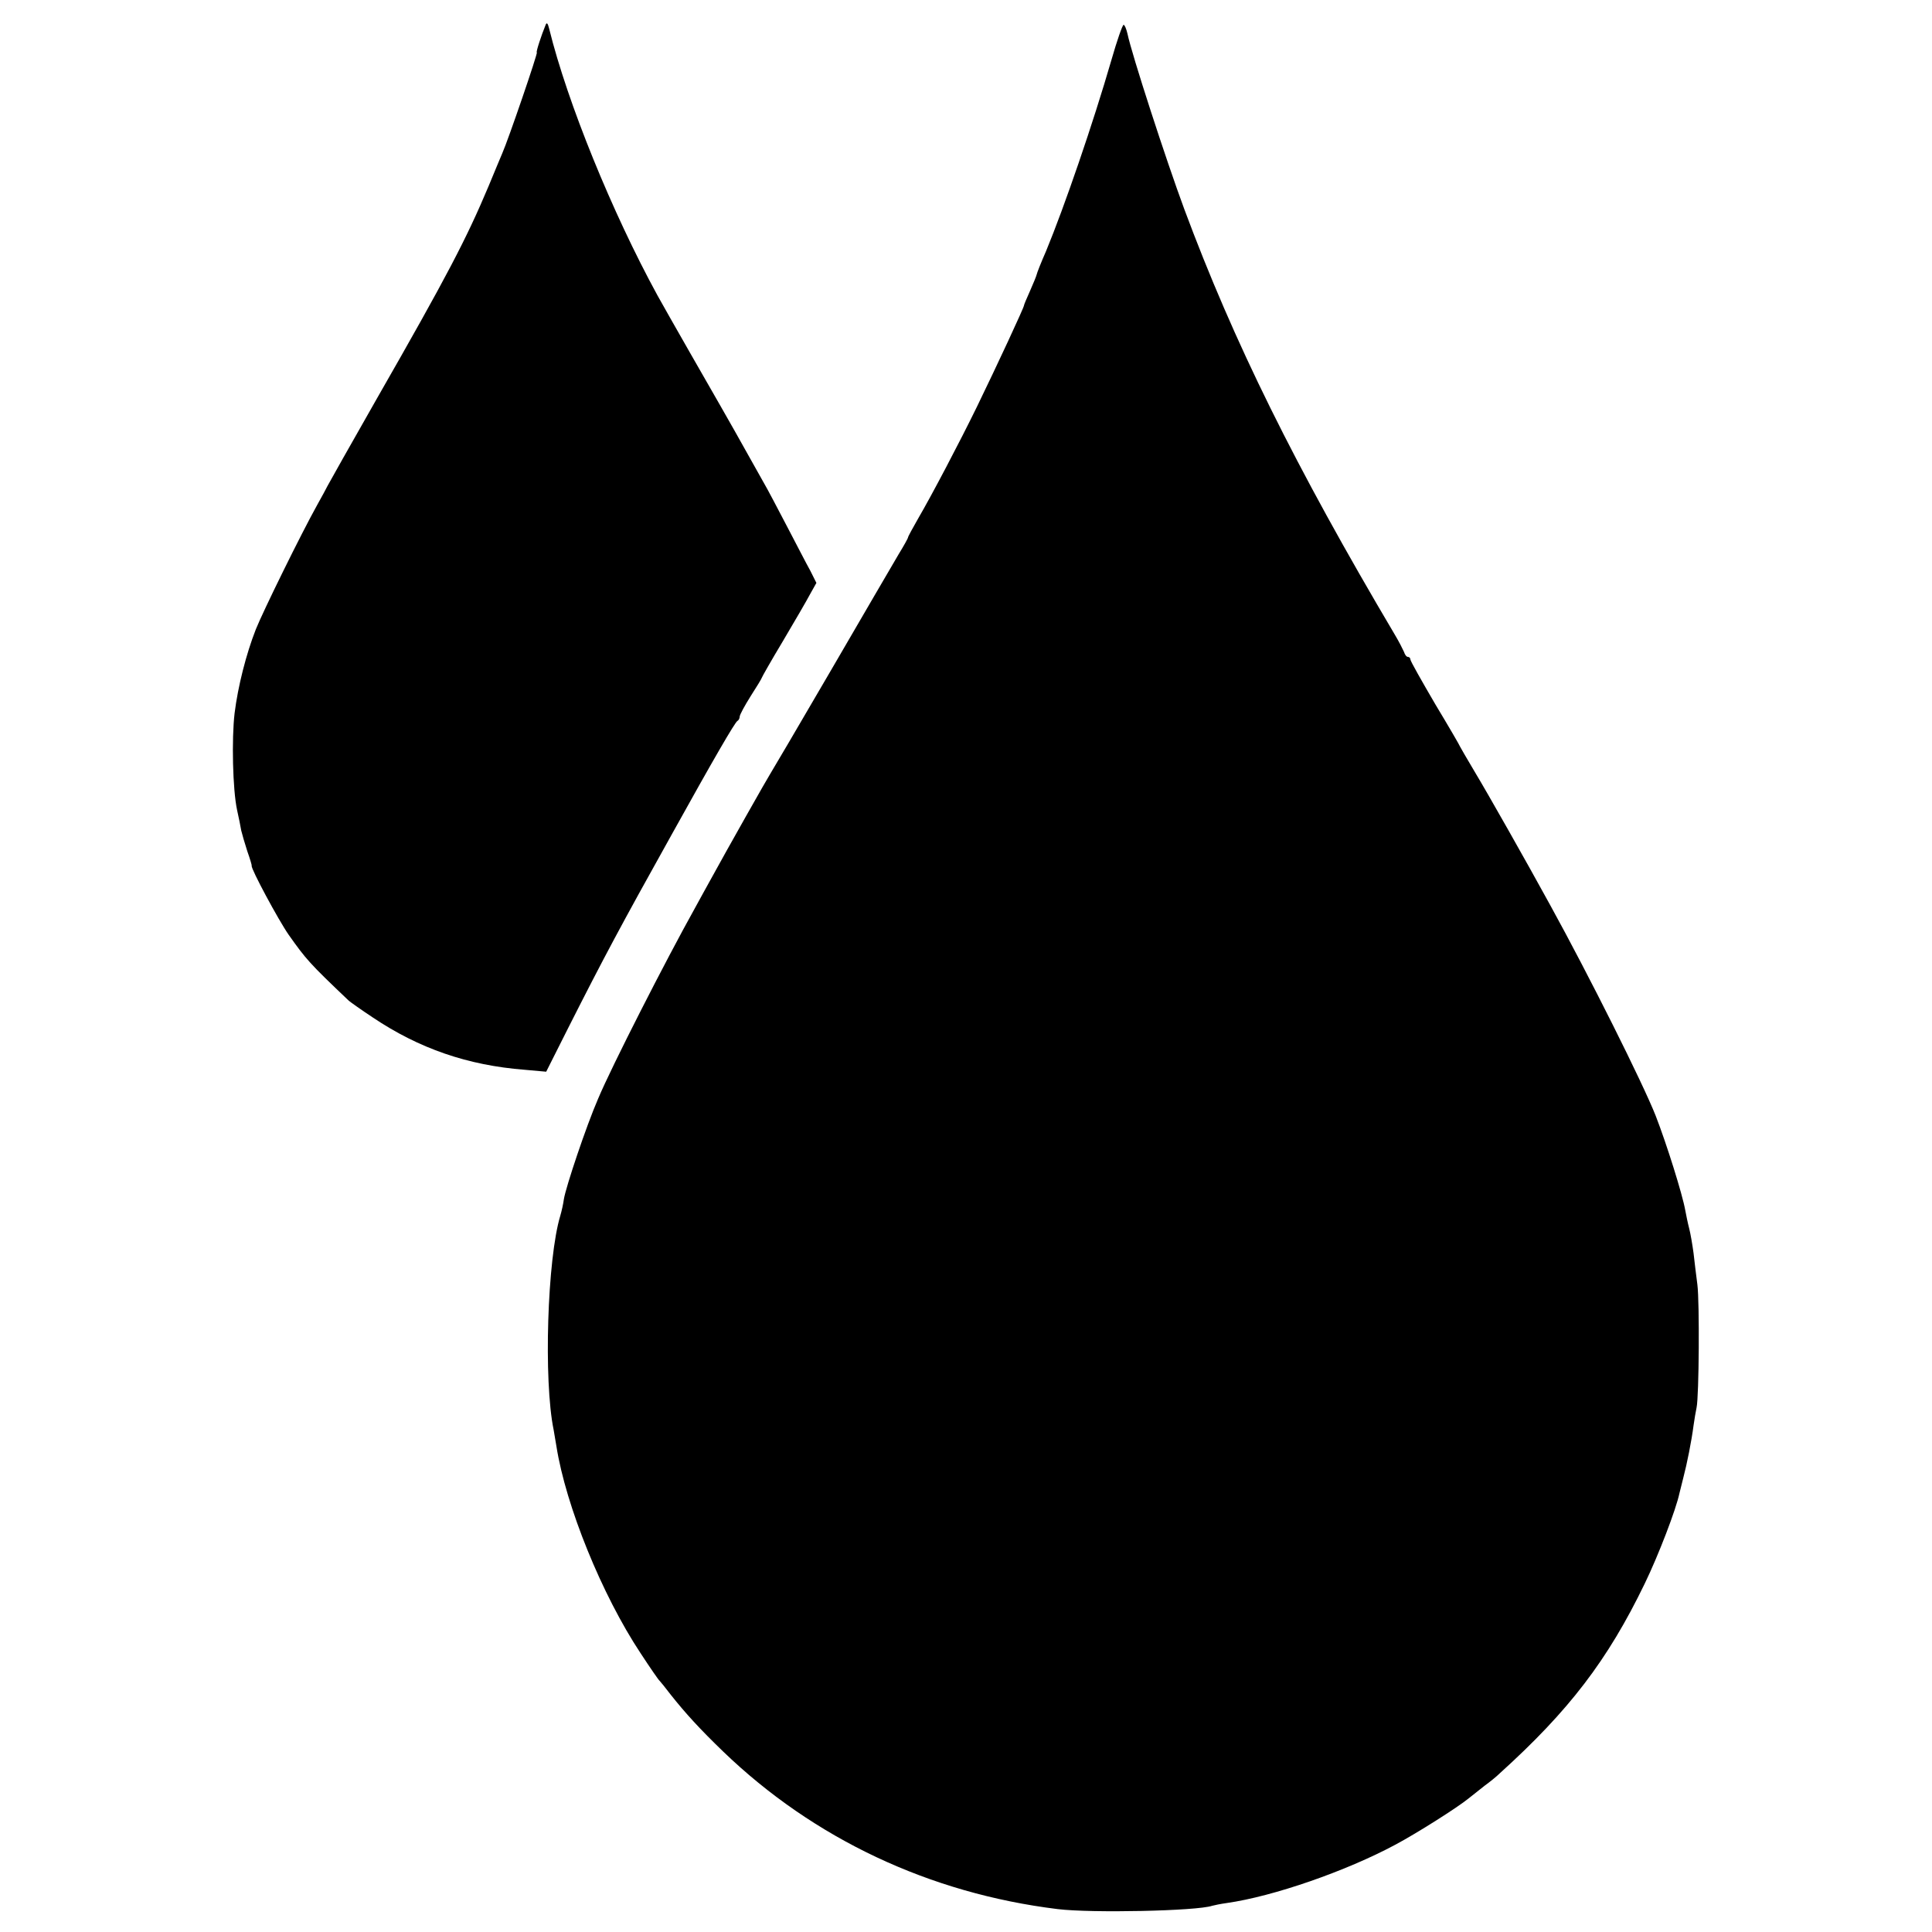
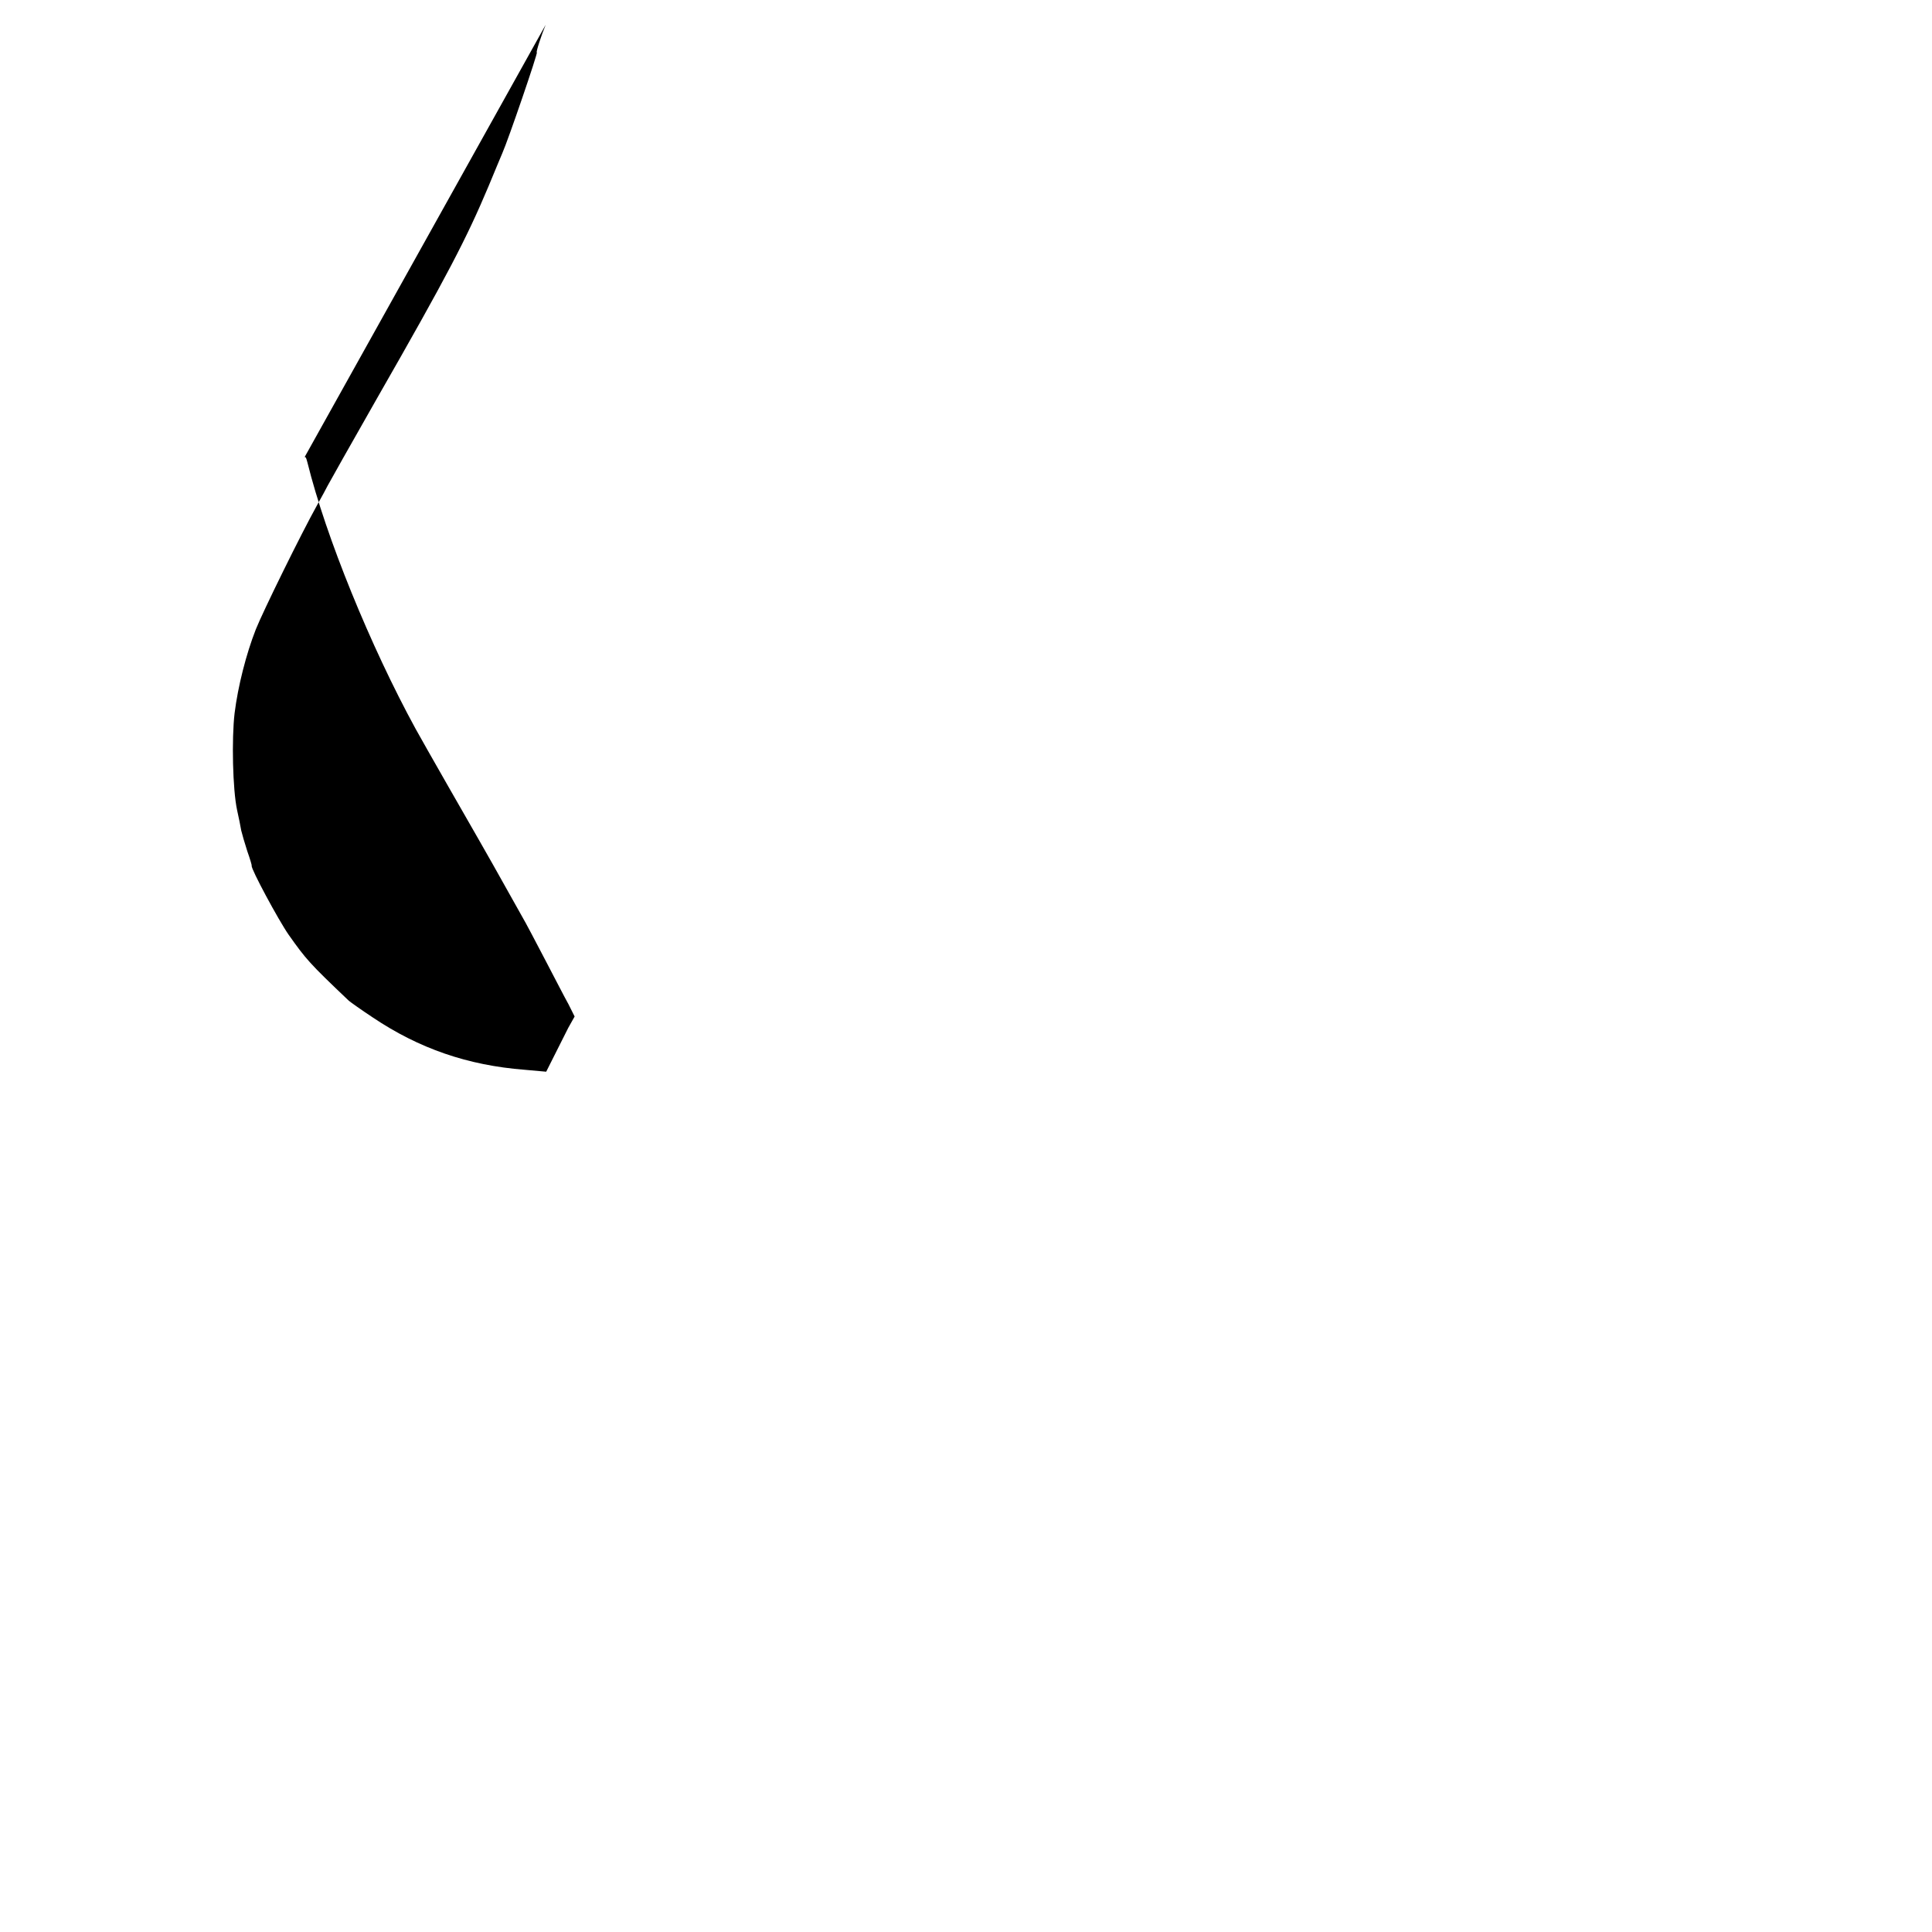
<svg xmlns="http://www.w3.org/2000/svg" version="1.0" width="700pt" height="700pt" viewBox="0 0 700 700" preserveAspectRatio="xMidYMid meet">
  <g transform="translate(0,700) scale(0.1,-0.1)" fill="#000000" stroke="none">
-     <path d="M1977 6910 c-15 -36 -36 -100 -32 -100 5 0 -104 -318 -125 -365 -5 -11 -27 -65 -50 -120 -80 -190 -149 -323 -405 -770 -94 -165 -174 -307 -178 -315 -4 -8 -21 -40 -38 -70 -58 -104 -196 -385 -222 -450 -35 -89 -65 -207 -77 -304 -11 -93 -7 -277 9 -351 6 -27 13 -61 15 -74 3 -13 13 -47 22 -75 10 -28 17 -52 16 -53 -4 -9 97 -197 134 -250 63 -89 75 -103 218 -239 6 -5 45 -33 86 -60 168 -113 345 -174 551 -190 l78 -7 80 159 c130 257 190 369 374 699 152 274 231 410 239 413 4 2 8 9 8 15 0 7 18 40 40 75 22 34 40 64 40 66 0 2 34 62 76 132 42 71 87 148 99 171 l23 41 -22 44 c-13 23 -50 95 -83 158 -33 63 -72 138 -88 165 -76 136 -147 262 -155 275 -18 31 -199 347 -228 400 -164 300 -326 698 -392 965 -5 21 -9 25 -13 15z" />
-     <path d="M4027 6783 c-67 -231 -170 -531 -237 -693 -18 -41 -33 -79 -34 -85 -1 -5 -12 -32 -24 -59 -12 -27 -22 -50 -22 -53 0 -7 -97 -216 -171 -368 -62 -127 -164 -321 -212 -403 -20 -35 -37 -66 -37 -69 0 -3 -15 -30 -34 -61 -19 -32 -129 -221 -246 -422 -117 -201 -216 -369 -220 -375 -7 -10 -153 -268 -217 -385 -17 -30 -41 -75 -55 -100 -105 -188 -302 -574 -351 -691 -43 -99 -117 -320 -124 -364 -2 -16 -8 -43 -13 -60 -47 -155 -61 -597 -24 -776 2 -13 7 -40 10 -59 34 -216 165 -539 305 -750 34 -52 65 -97 69 -100 3 -3 21 -25 40 -50 53 -67 107 -126 190 -206 328 -316 748 -514 1212 -571 122 -15 504 -7 560 12 7 2 31 7 53 10 169 24 433 116 610 211 79 42 227 136 266 168 14 11 40 32 58 46 18 13 43 33 55 45 251 227 391 410 525 687 50 103 114 270 126 328 2 8 8 33 14 56 13 49 30 134 37 189 3 22 8 51 11 65 9 42 11 381 3 445 -4 33 -11 85 -14 115 -4 30 -11 71 -16 90 -5 19 -11 49 -14 65 -10 57 -67 239 -107 342 -46 117 -241 507 -382 763 -87 159 -227 406 -274 484 -29 49 -53 90 -53 91 0 2 -40 71 -90 154 -49 84 -90 156 -90 162 0 5 -4 9 -9 9 -5 0 -11 8 -14 18 -4 9 -18 37 -33 62 -363 613 -584 1061 -763 1542 -66 178 -191 563 -206 636 -4 17 -10 32 -14 32 -4 0 -24 -57 -44 -127z" />
+     <path d="M1977 6910 c-15 -36 -36 -100 -32 -100 5 0 -104 -318 -125 -365 -5 -11 -27 -65 -50 -120 -80 -190 -149 -323 -405 -770 -94 -165 -174 -307 -178 -315 -4 -8 -21 -40 -38 -70 -58 -104 -196 -385 -222 -450 -35 -89 -65 -207 -77 -304 -11 -93 -7 -277 9 -351 6 -27 13 -61 15 -74 3 -13 13 -47 22 -75 10 -28 17 -52 16 -53 -4 -9 97 -197 134 -250 63 -89 75 -103 218 -239 6 -5 45 -33 86 -60 168 -113 345 -174 551 -190 l78 -7 80 159 l23 41 -22 44 c-13 23 -50 95 -83 158 -33 63 -72 138 -88 165 -76 136 -147 262 -155 275 -18 31 -199 347 -228 400 -164 300 -326 698 -392 965 -5 21 -9 25 -13 15z" />
  </g>
</svg>